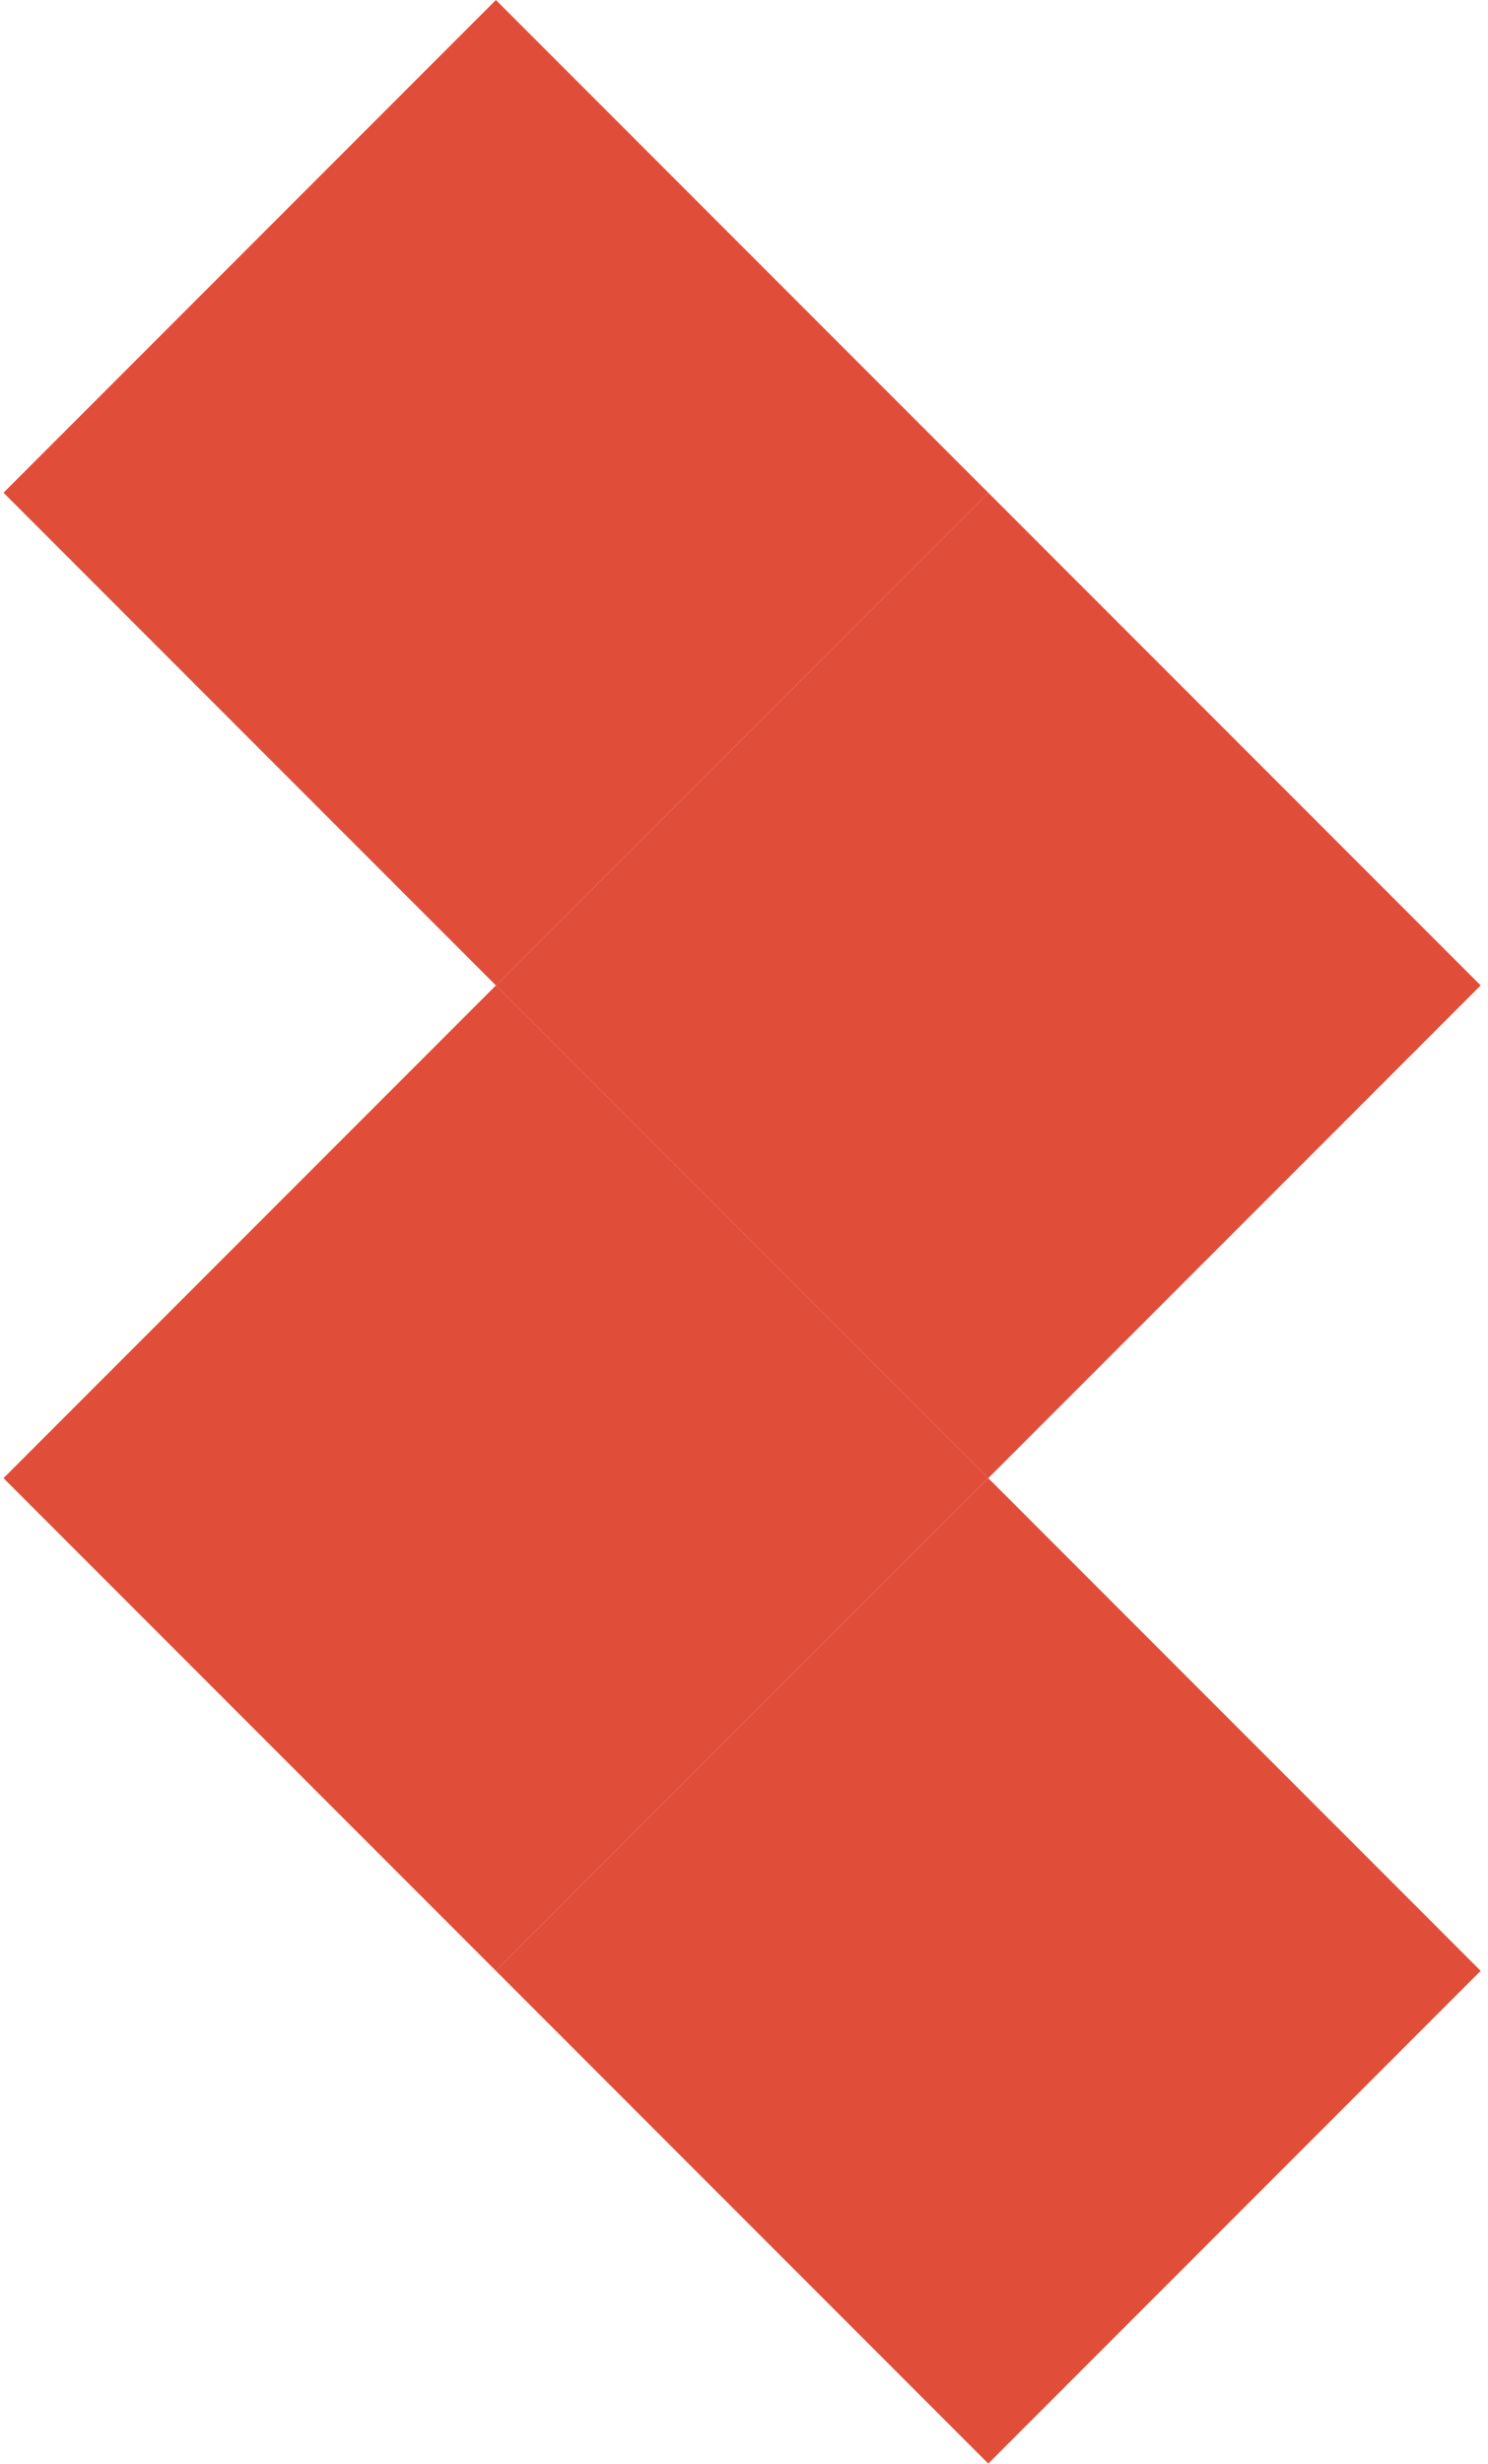
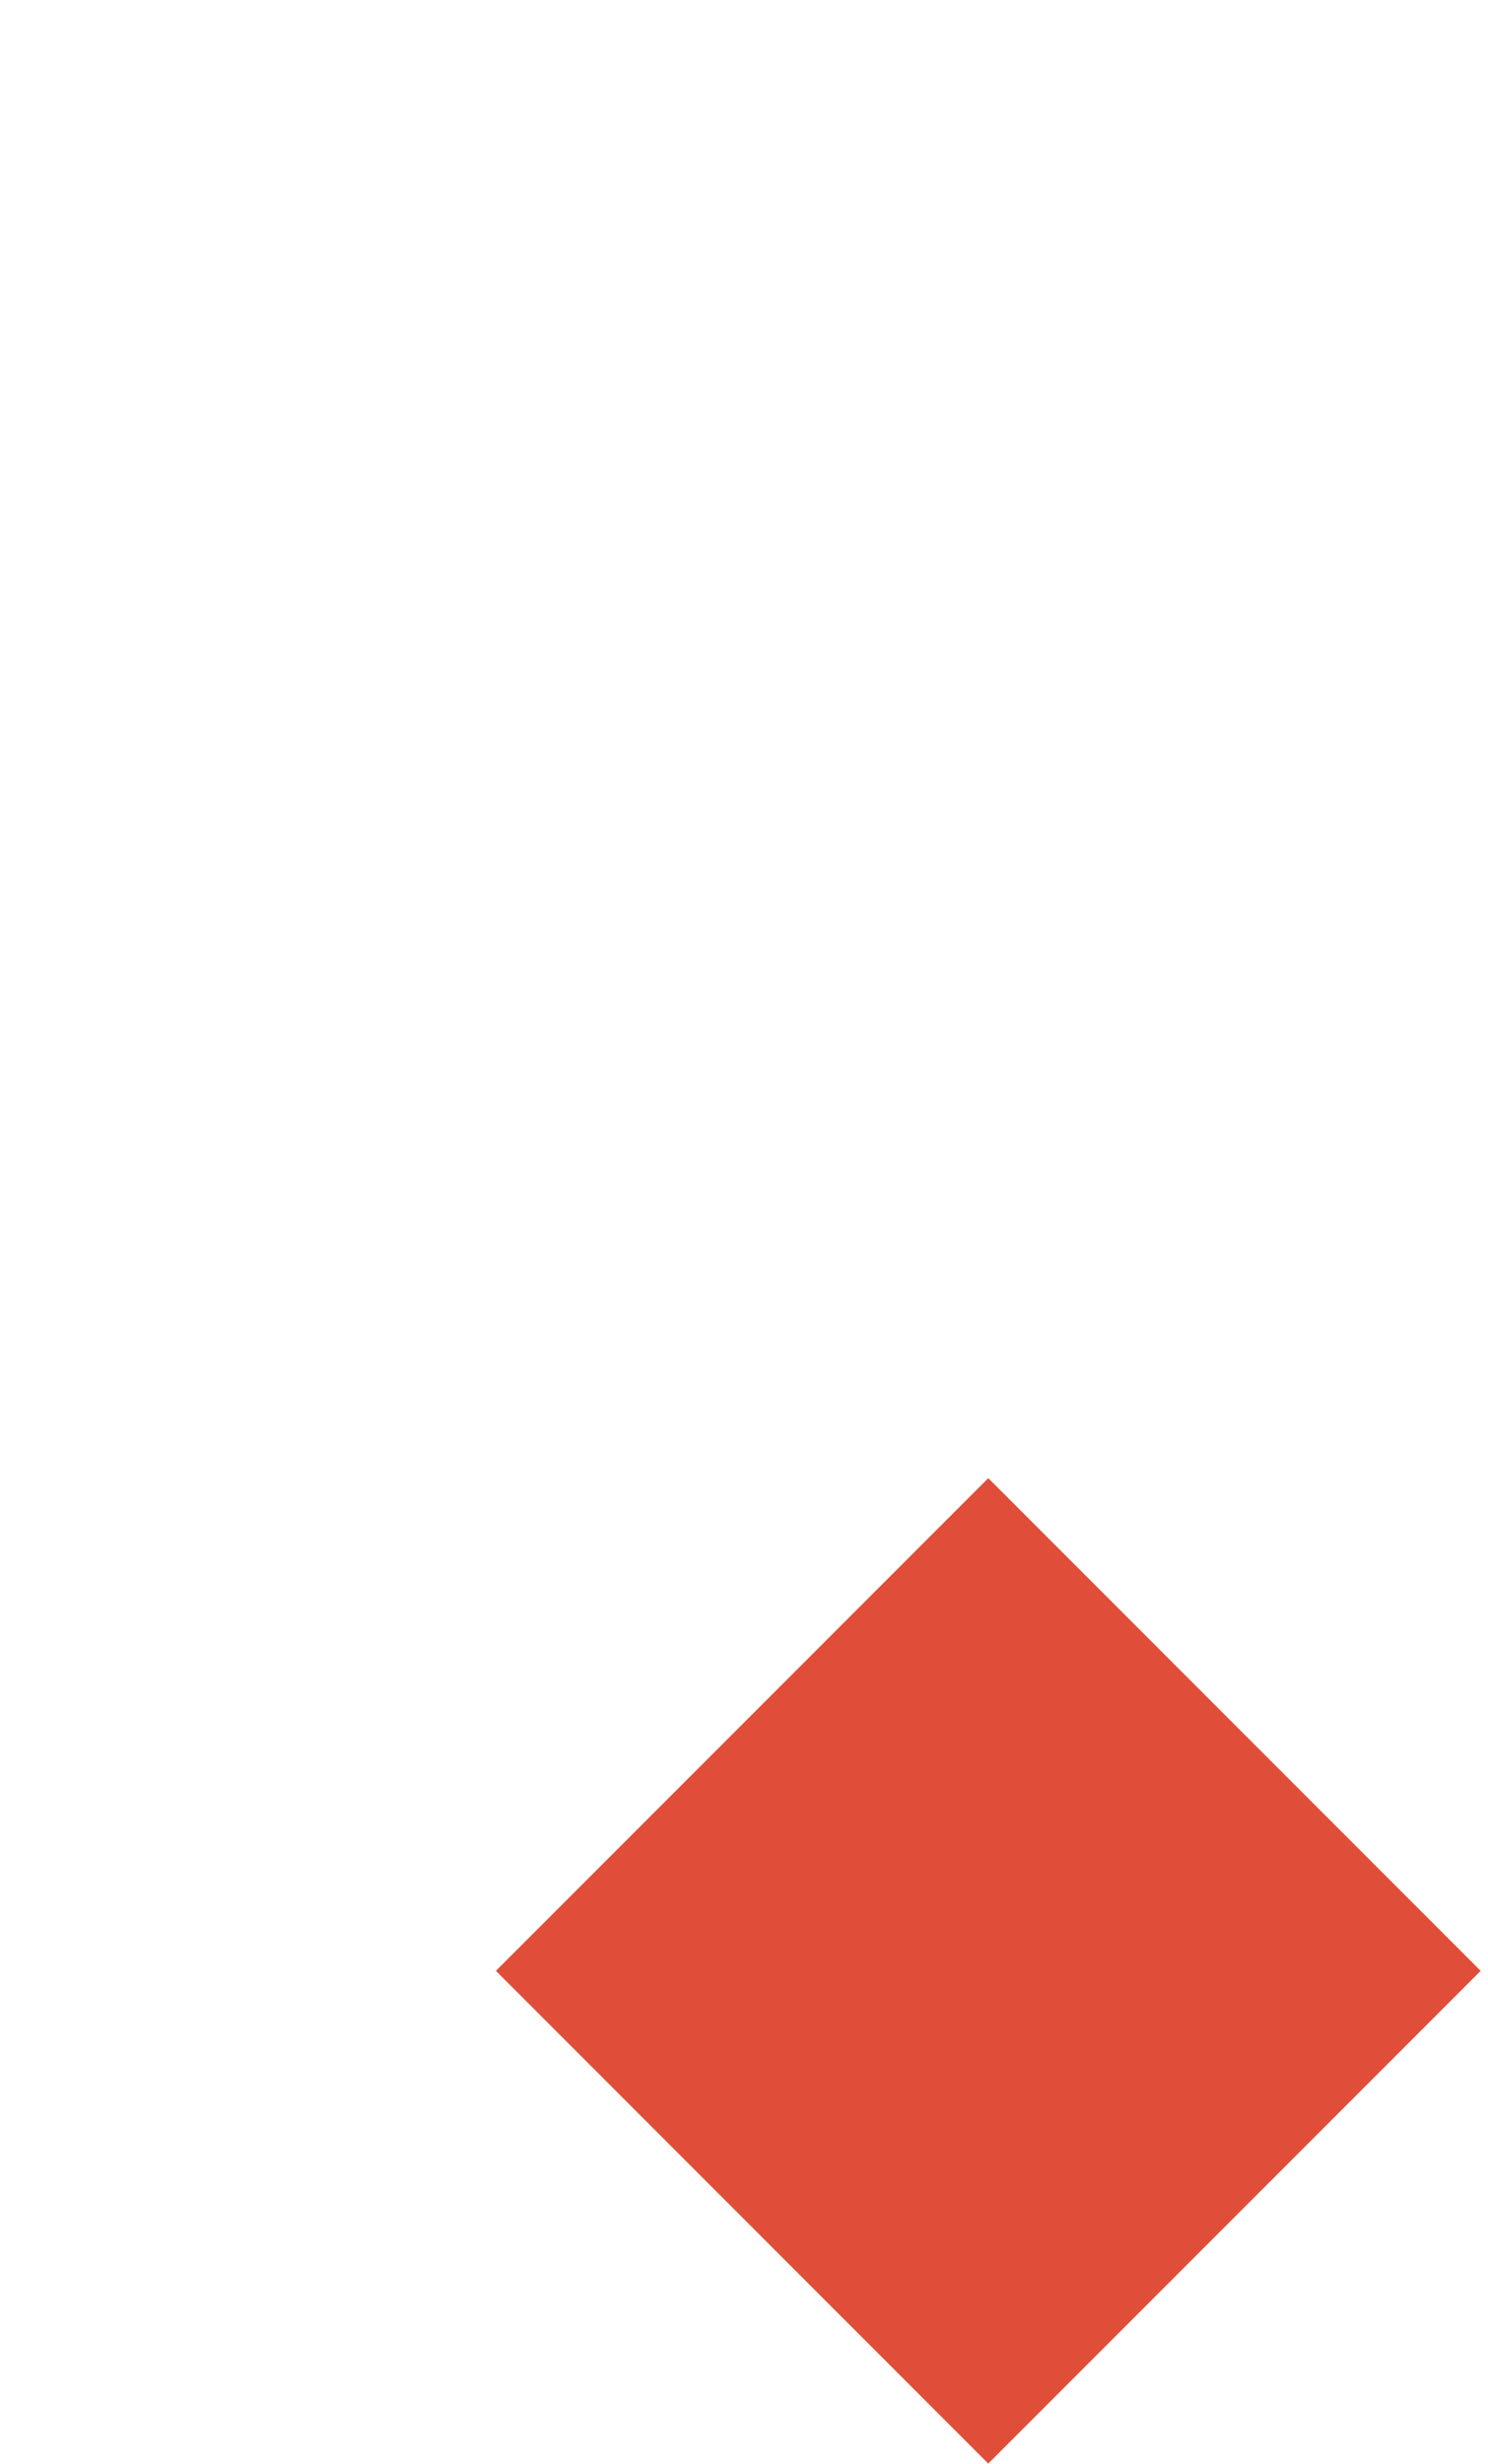
<svg xmlns="http://www.w3.org/2000/svg" width="139" height="230" viewBox="0 0 139 230" fill="none">
-   <path d="M0.328 45.995L46.324 0L92.319 45.995L46.324 91.991L0.328 45.995Z" fill="#E04E39" />
-   <path d="M46.324 91.991L92.319 45.995L138.315 91.991L92.319 137.987L46.324 91.991Z" fill="#E04E39" />
-   <path d="M0.328 137.987L46.324 91.991L92.319 137.987L46.324 183.982L0.328 137.987Z" fill="#E04E39" />
  <path d="M46.324 183.982L92.319 137.987L138.315 183.982L92.319 229.978L46.324 183.982Z" fill="#E04E39" />
</svg>